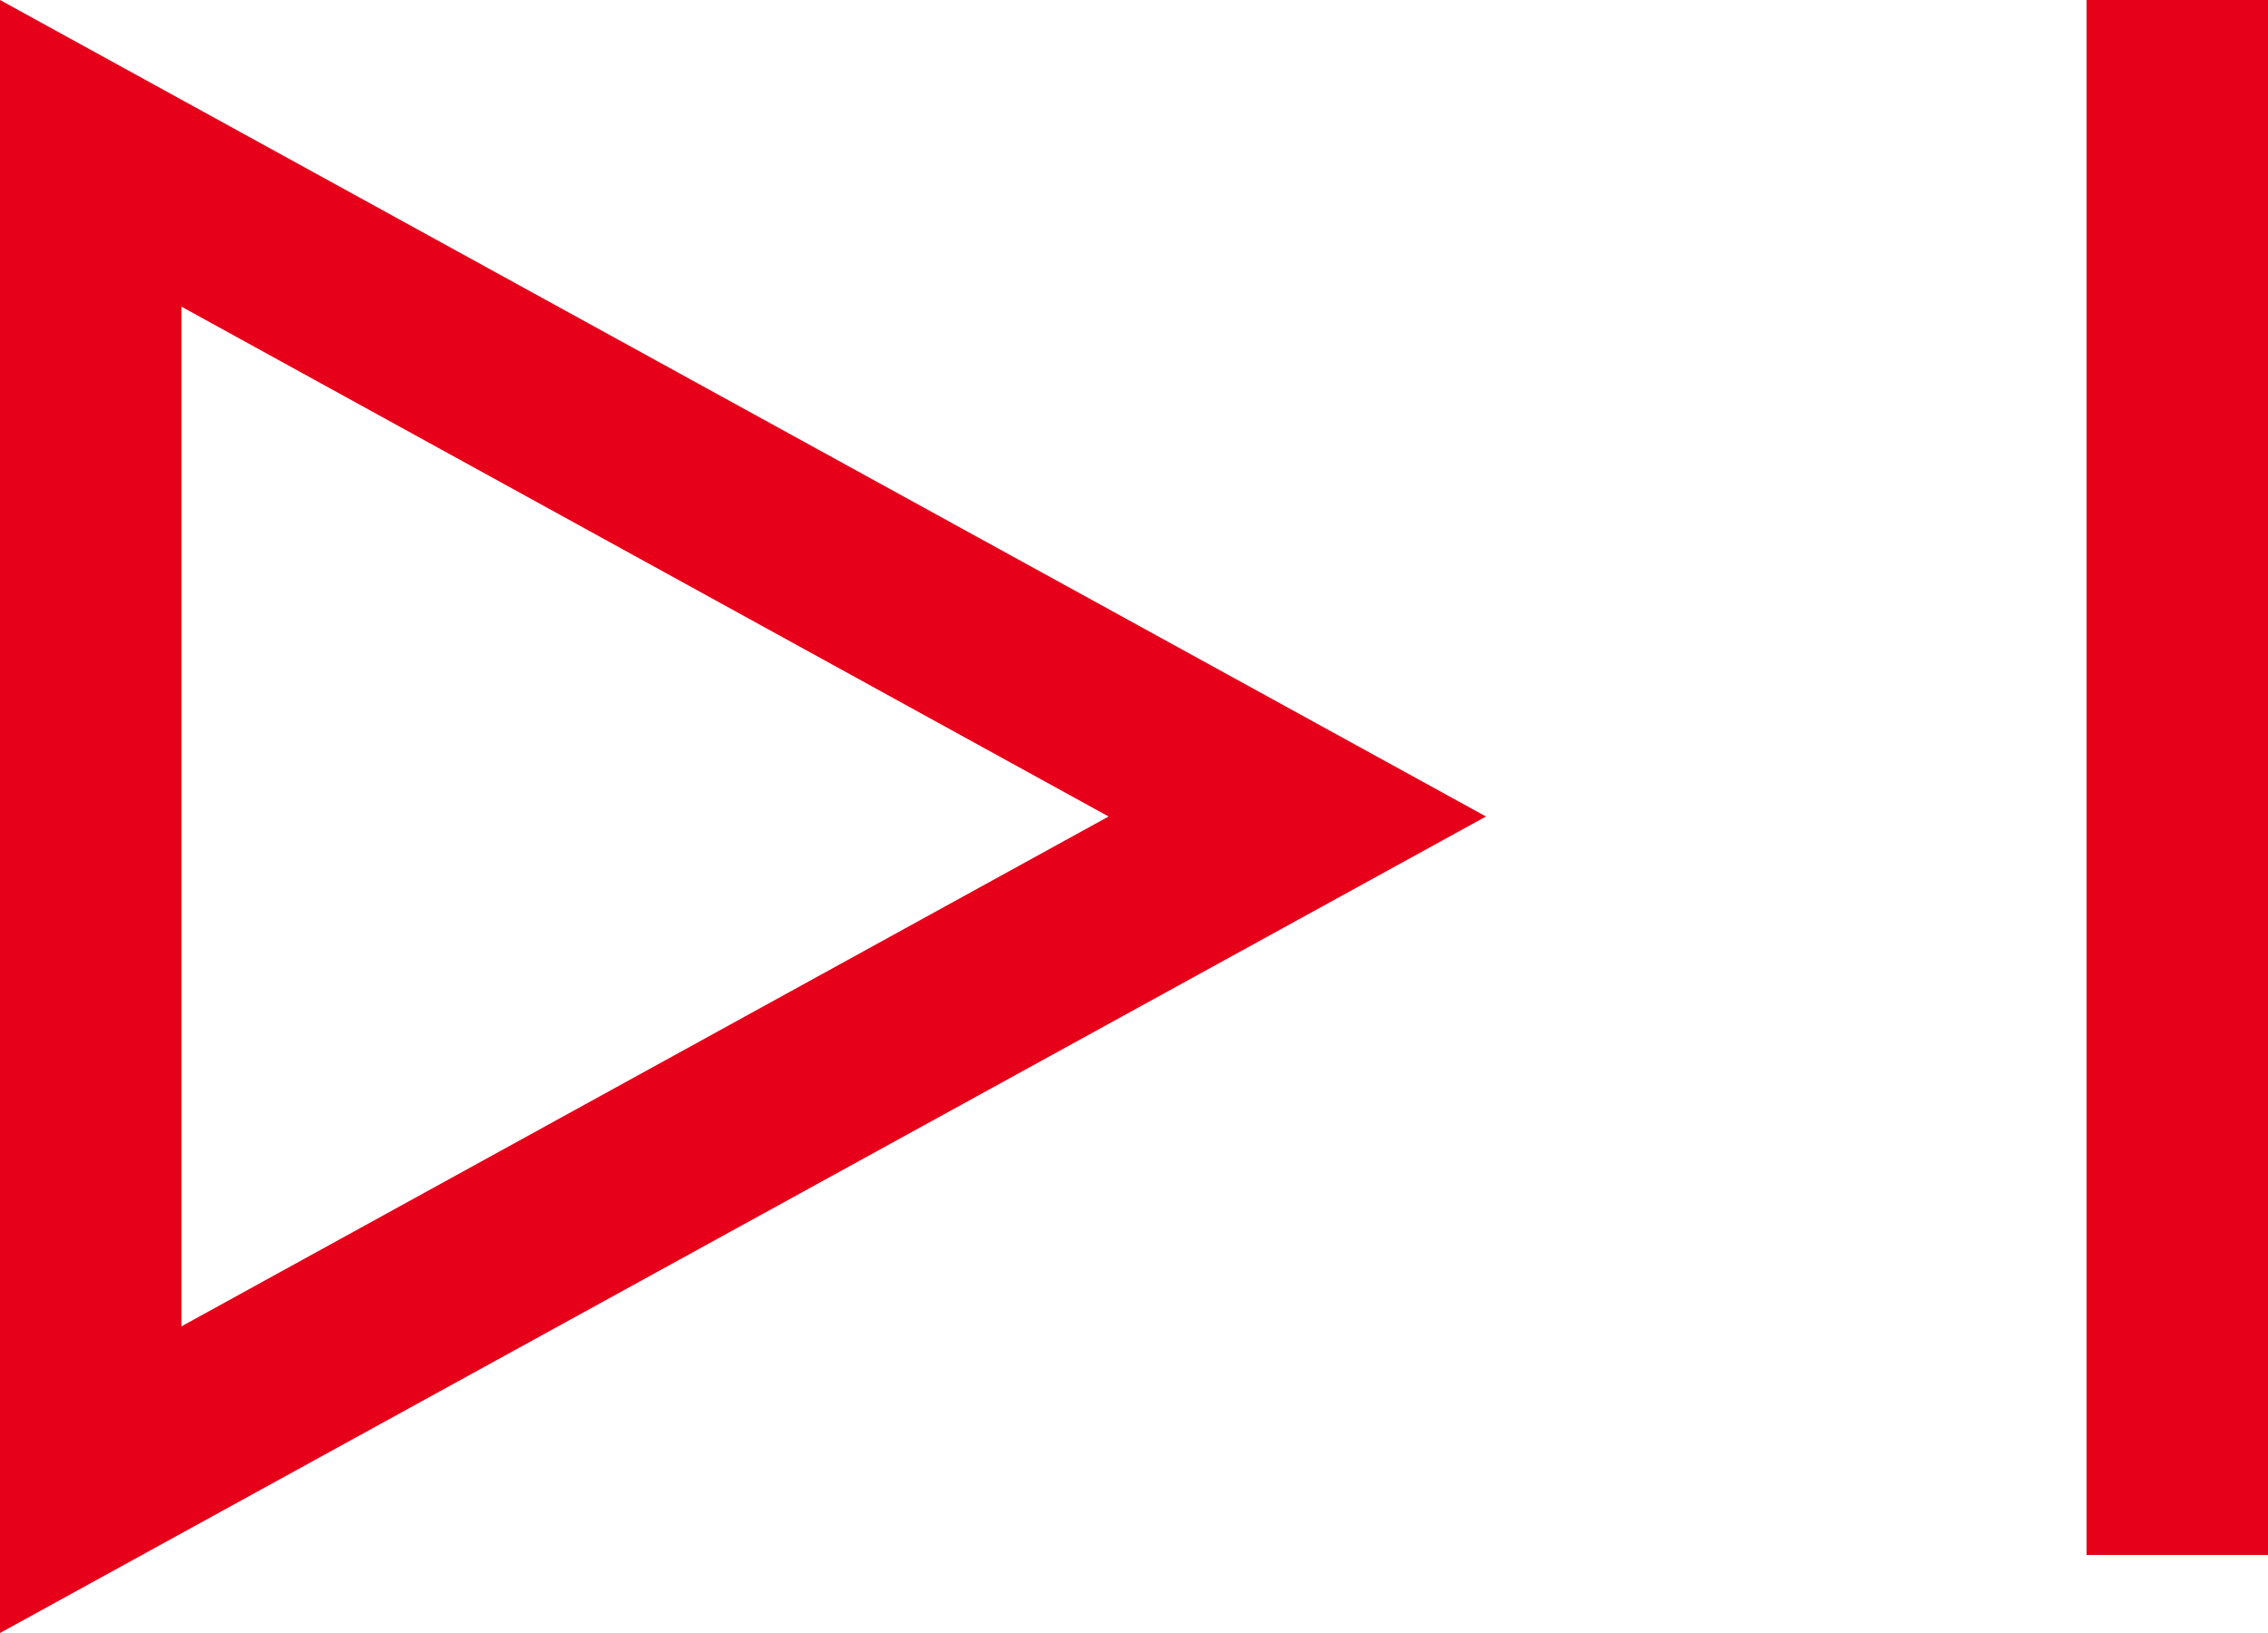
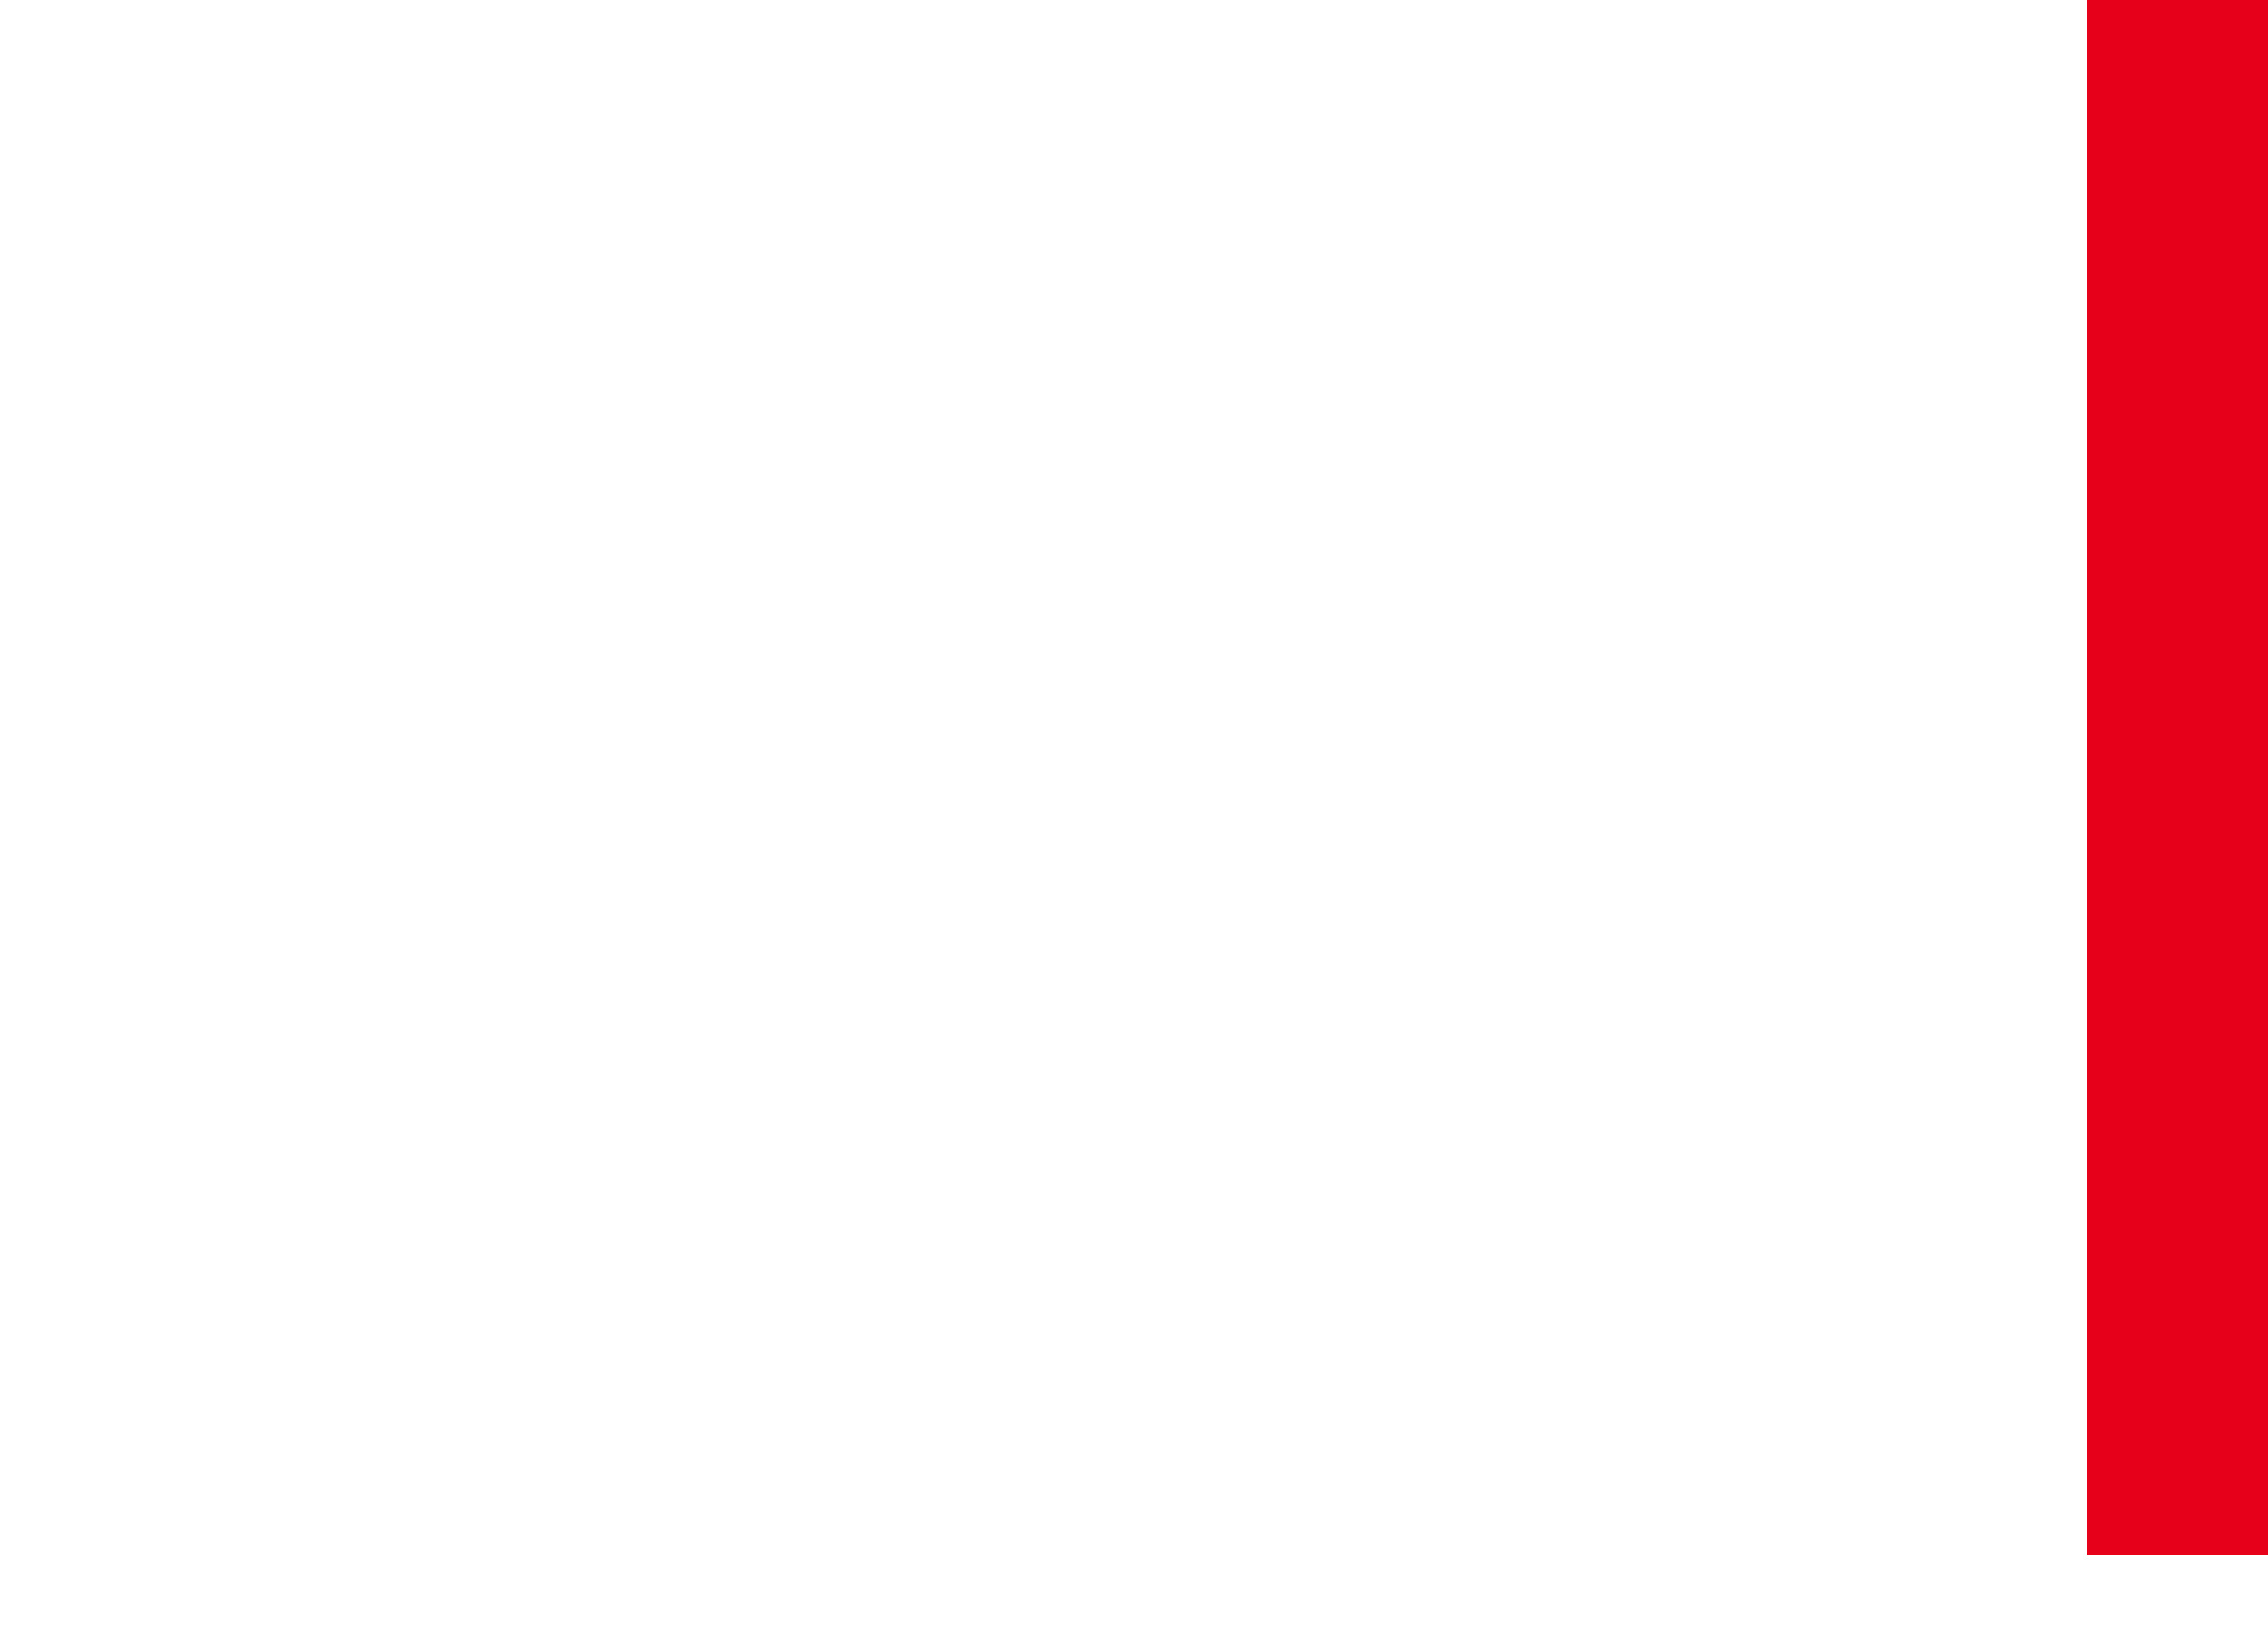
<svg xmlns="http://www.w3.org/2000/svg" viewBox="0 0 12.5 9">
  <defs>
    <style>.cls-1{fill:none;stroke:#e6001a;stroke-miterlimit:10;}.cls-2{fill:#e6001a;}</style>
  </defs>
  <title>icon-chapter</title>
  <g id="レイヤー_2" data-name="レイヤー 2">
    <g id="レイヤー_2-2" data-name="レイヤー 2">
      <line class="cls-1" x1="12" x2="12" y2="8.57" />
-       <path class="cls-2" d="M1,1.69,6.11,4.5,1,7.31V1.69M0,0V9L8.19,4.5,0,0Z" />
    </g>
  </g>
</svg>